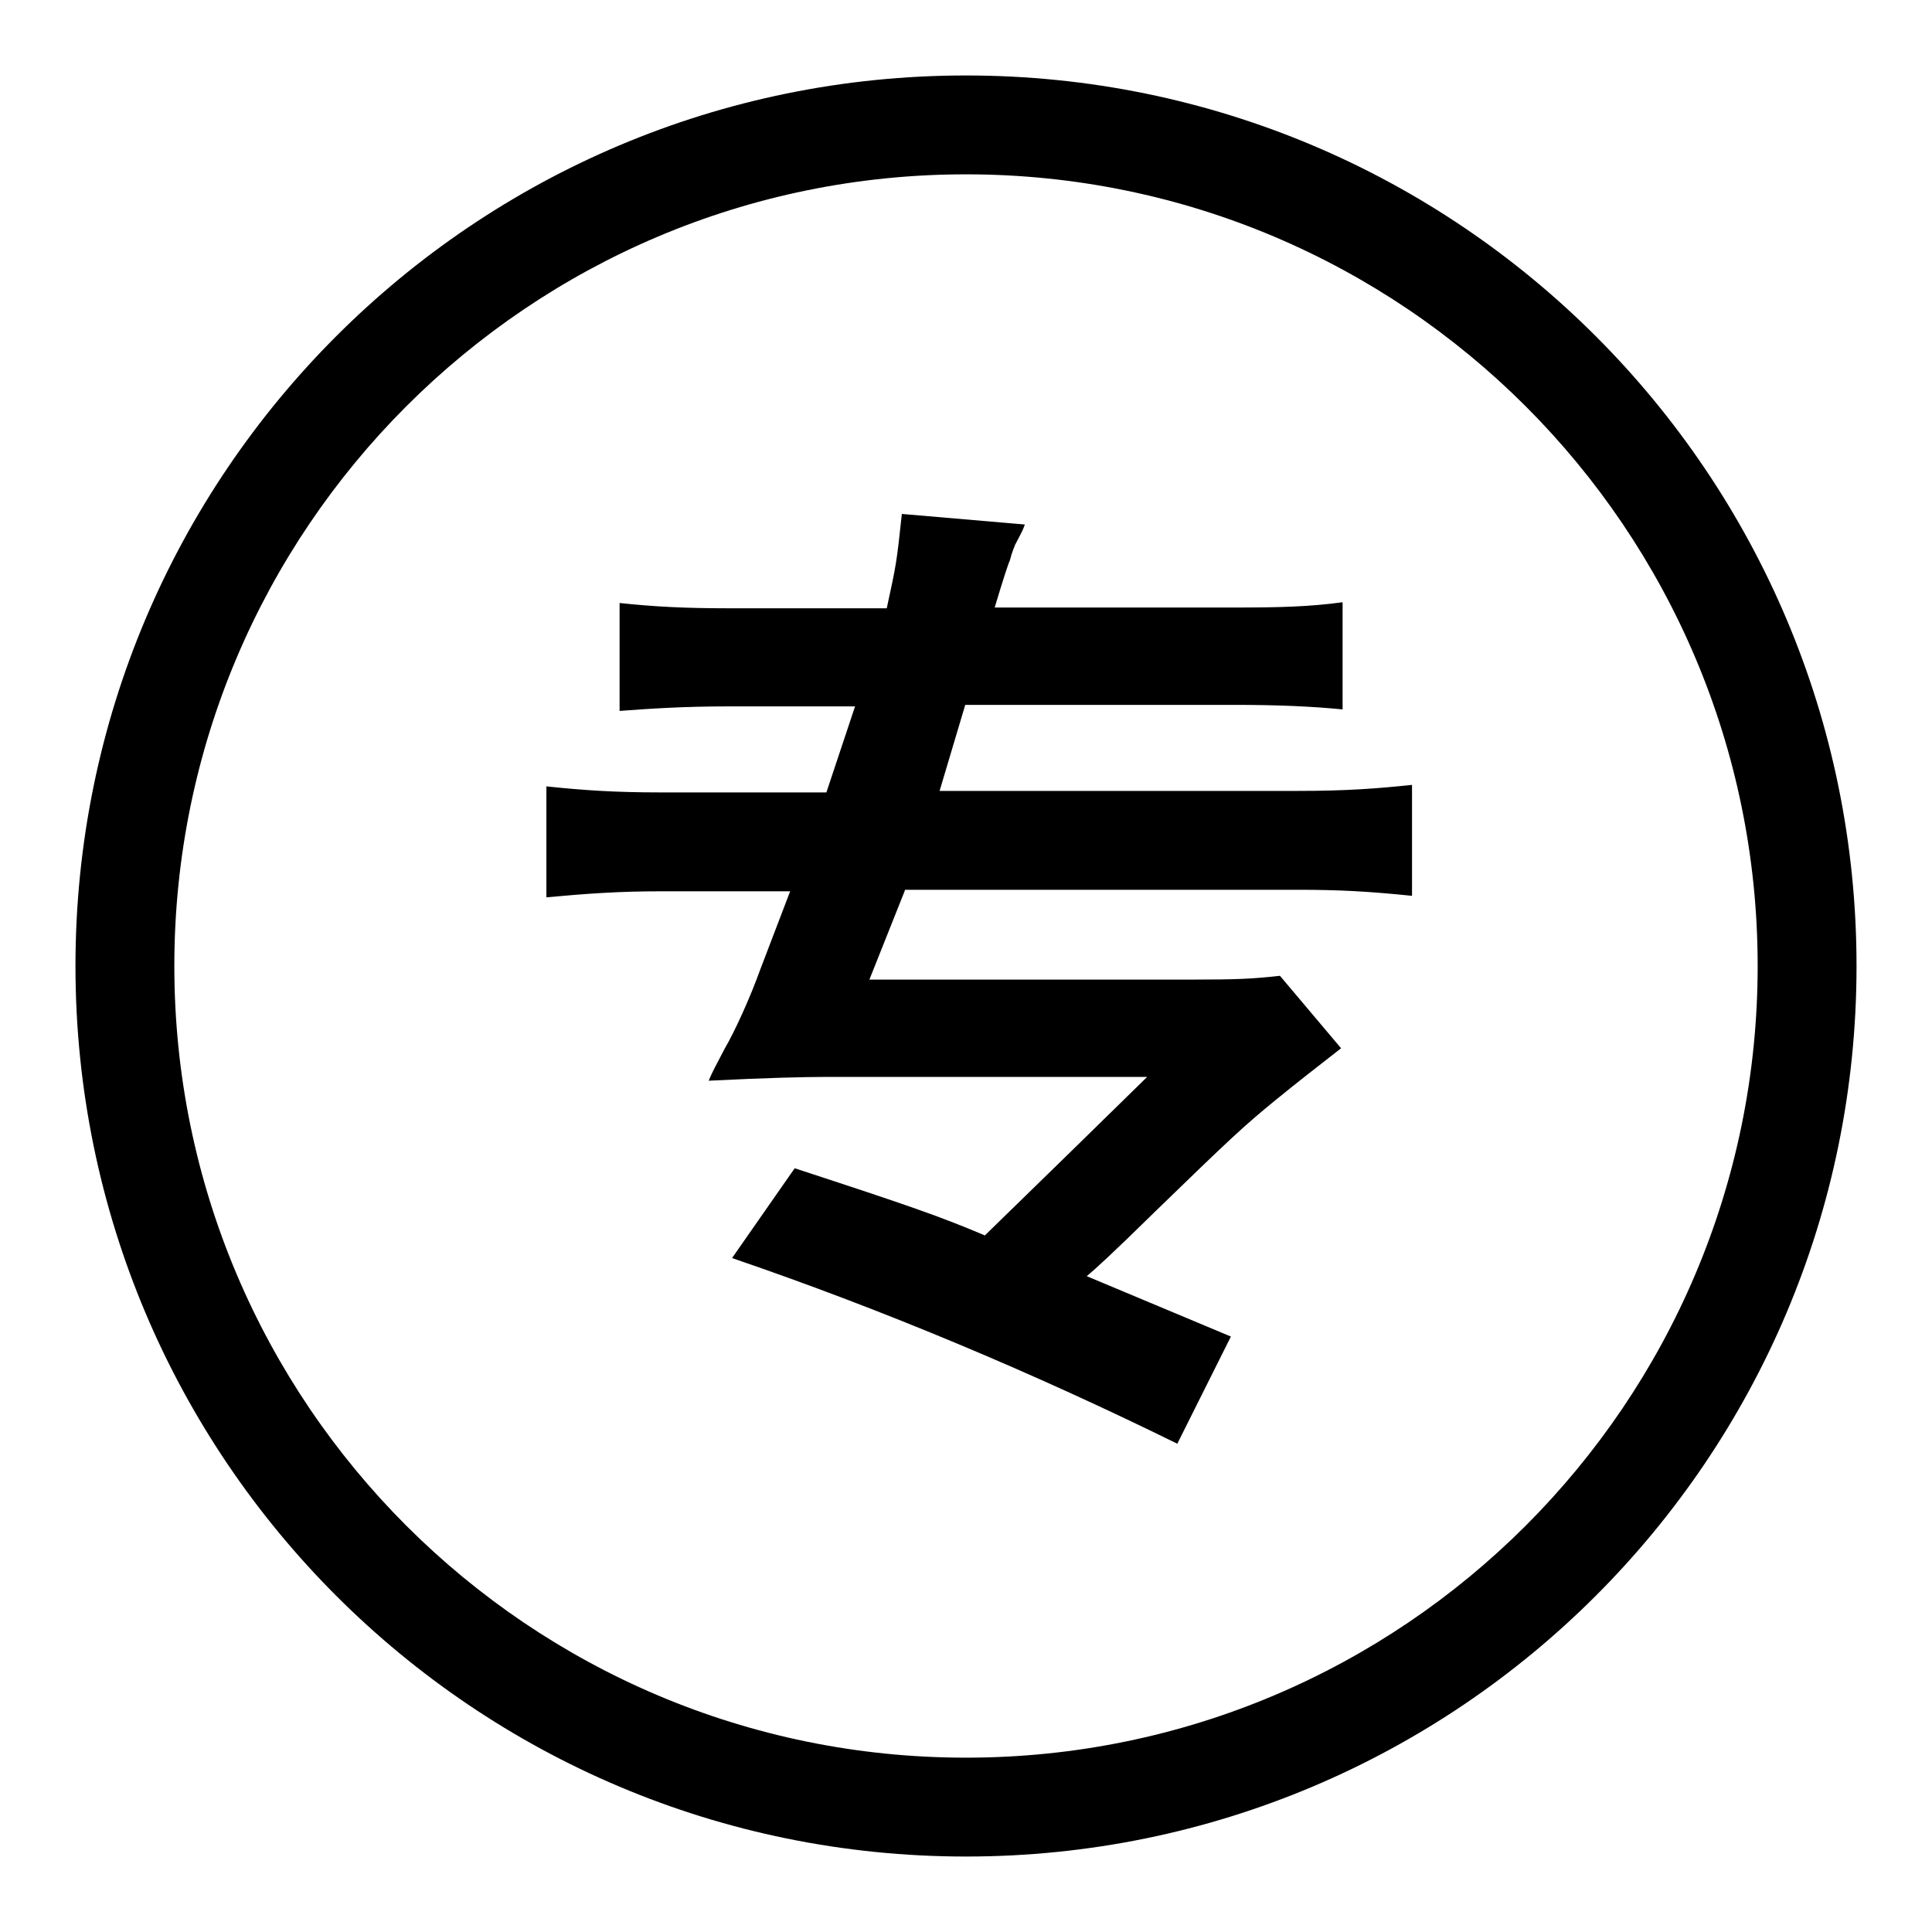
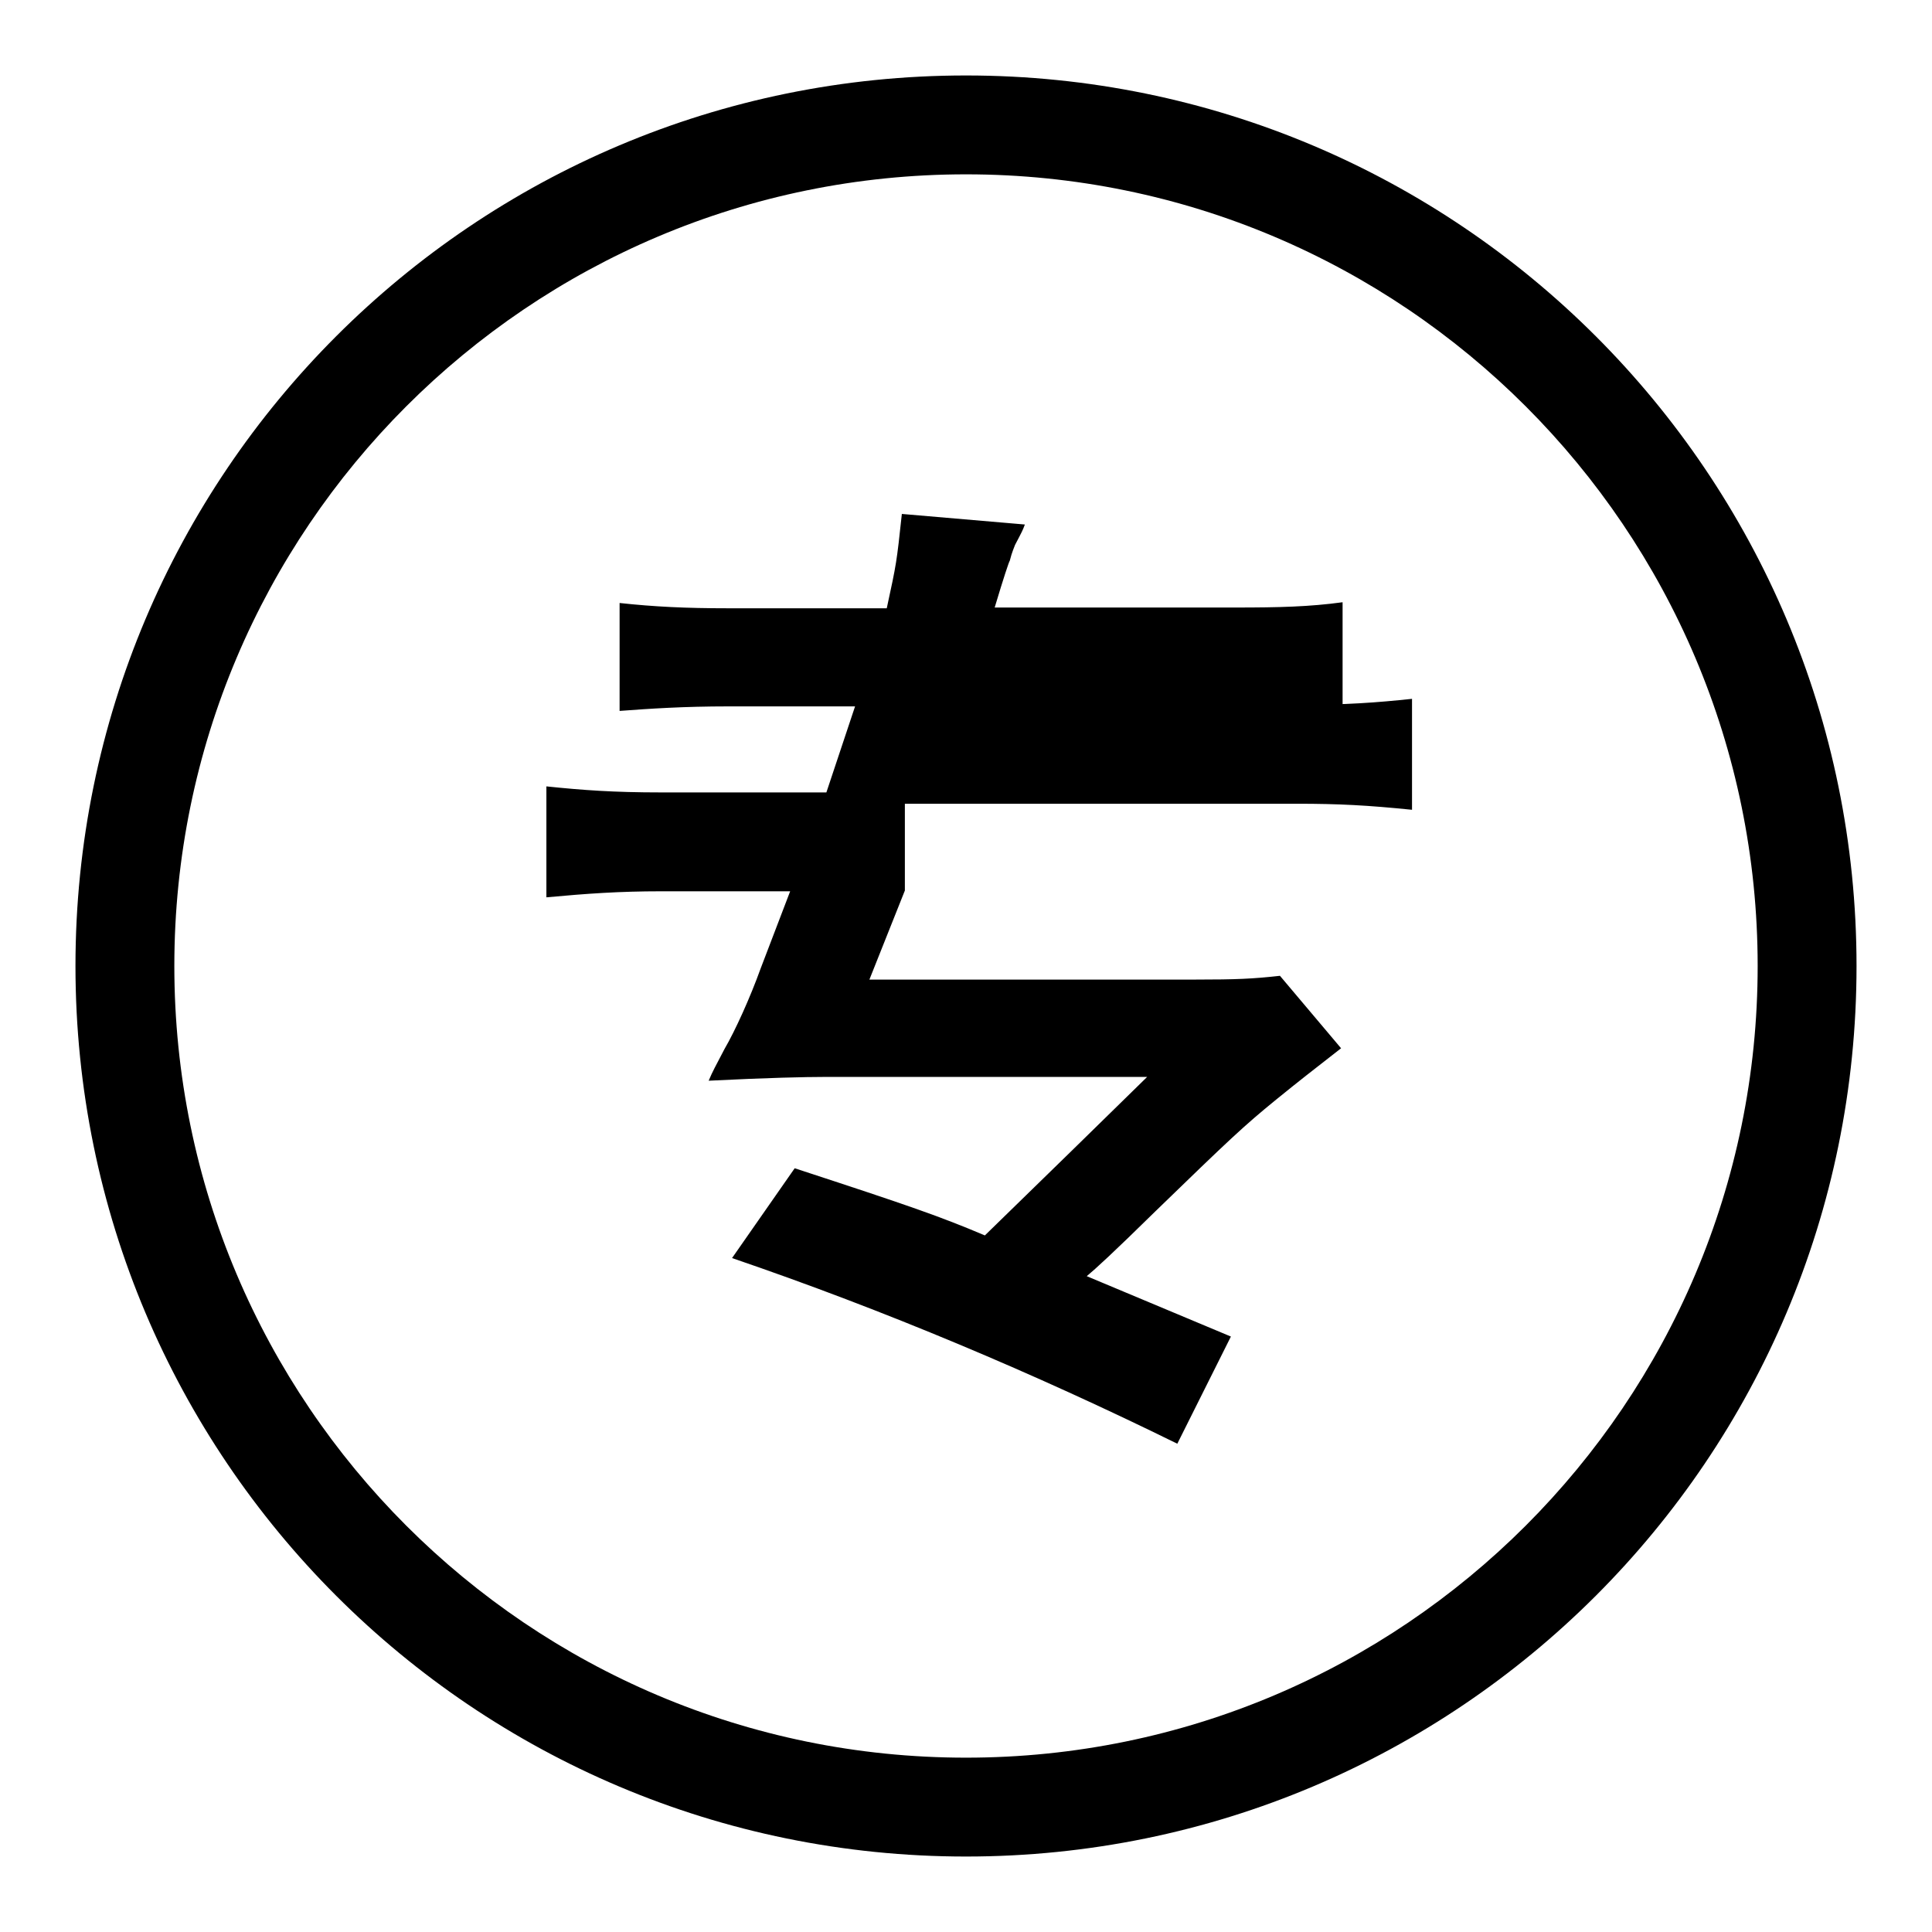
<svg xmlns="http://www.w3.org/2000/svg" version="1.1" x="0px" y="0px" viewBox="0 0 256 256" enable-background="new 0 0 256 256" xml:space="preserve">
  <g>
    <g>
-       <path fill="#000000" d="M128,246c-65.2,0-118-52.8-118-118C10,62.8,62.8,10,128,10c65.2,0,118,52.8,118,118C246,193.2,193.2,246,128,246z M128,23.1c-57.9,0-104.9,47-104.9,104.9c0,57.9,47,104.9,104.9,104.9c57.9,0,104.9-47,104.9-104.9C232.9,70.1,185.9,23.1,128,23.1z M119.9,118l-4.7,11.8h43.1c5.6,0,7.7-0.1,11.3-0.5l8.1,9.6c-4.1,3.2-5.4,4.2-8.6,6.8c-4.3,3.5-6.2,5.3-16,14.8c-5.6,5.5-7.9,7.6-9.1,8.6l19.1,8l-7.1,14.2c-18.9-9.3-38.8-17.7-59-24.6l8.3-11.9c15.3,5,19.3,6.4,25.2,8.9c11.7-11.4,11.7-11.4,21.5-21h-42.9c-2.2,0-7.3,0.1-15.2,0.5c0.6-1.4,0.8-1.7,2.1-4.2c1.4-2.4,3.4-6.8,4.8-10.7l3.9-10.2H87.6c-5.5,0-9.8,0.3-15.2,0.8v-14.7c4.8,0.5,8.9,0.8,15.2,0.8h21.9l3.8-11.4H96.5c-5.9,0-10.4,0.3-14.4,0.6V79.9c4.6,0.5,8.8,0.7,14.3,0.7h21.1c1.3-6,1.3-6,2-12.5l16.3,1.4c-0.3,0.8-0.3,0.8-1.3,2.7c-0.1,0.3-0.4,0.9-0.7,2.1c-0.1,0.1-0.8,2.2-2,6.2h31.9c5.8,0,9.8-0.1,14.2-0.7v14.2c-4.1-0.4-8.5-0.6-14.3-0.6h-35.7l-3.4,11.4H172c6.3,0,10.4-0.3,15.1-0.8v14.7c-5.9-0.6-9.7-0.8-15.2-0.8H119.9z" />
+       <path fill="#000000" d="M128,246c-65.2,0-118-52.8-118-118C10,62.8,62.8,10,128,10c65.2,0,118,52.8,118,118C246,193.2,193.2,246,128,246z M128,23.1c-57.9,0-104.9,47-104.9,104.9c0,57.9,47,104.9,104.9,104.9c57.9,0,104.9-47,104.9-104.9C232.9,70.1,185.9,23.1,128,23.1z M119.9,118l-4.7,11.8h43.1c5.6,0,7.7-0.1,11.3-0.5l8.1,9.6c-4.1,3.2-5.4,4.2-8.6,6.8c-4.3,3.5-6.2,5.3-16,14.8c-5.6,5.5-7.9,7.6-9.1,8.6l19.1,8l-7.1,14.2c-18.9-9.3-38.8-17.7-59-24.6l8.3-11.9c15.3,5,19.3,6.4,25.2,8.9c11.7-11.4,11.7-11.4,21.5-21h-42.9c-2.2,0-7.3,0.1-15.2,0.5c0.6-1.4,0.8-1.7,2.1-4.2c1.4-2.4,3.4-6.8,4.8-10.7l3.9-10.2H87.6c-5.5,0-9.8,0.3-15.2,0.8v-14.7c4.8,0.5,8.9,0.8,15.2,0.8h21.9l3.8-11.4H96.5c-5.9,0-10.4,0.3-14.4,0.6V79.9c4.6,0.5,8.8,0.7,14.3,0.7h21.1c1.3-6,1.3-6,2-12.5l16.3,1.4c-0.3,0.8-0.3,0.8-1.3,2.7c-0.1,0.3-0.4,0.9-0.7,2.1c-0.1,0.1-0.8,2.2-2,6.2h31.9c5.8,0,9.8-0.1,14.2-0.7v14.2c-4.1-0.4-8.5-0.6-14.3-0.6h-35.7H172c6.3,0,10.4-0.3,15.1-0.8v14.7c-5.9-0.6-9.7-0.8-15.2-0.8H119.9z" />
    </g>
  </g>
</svg>